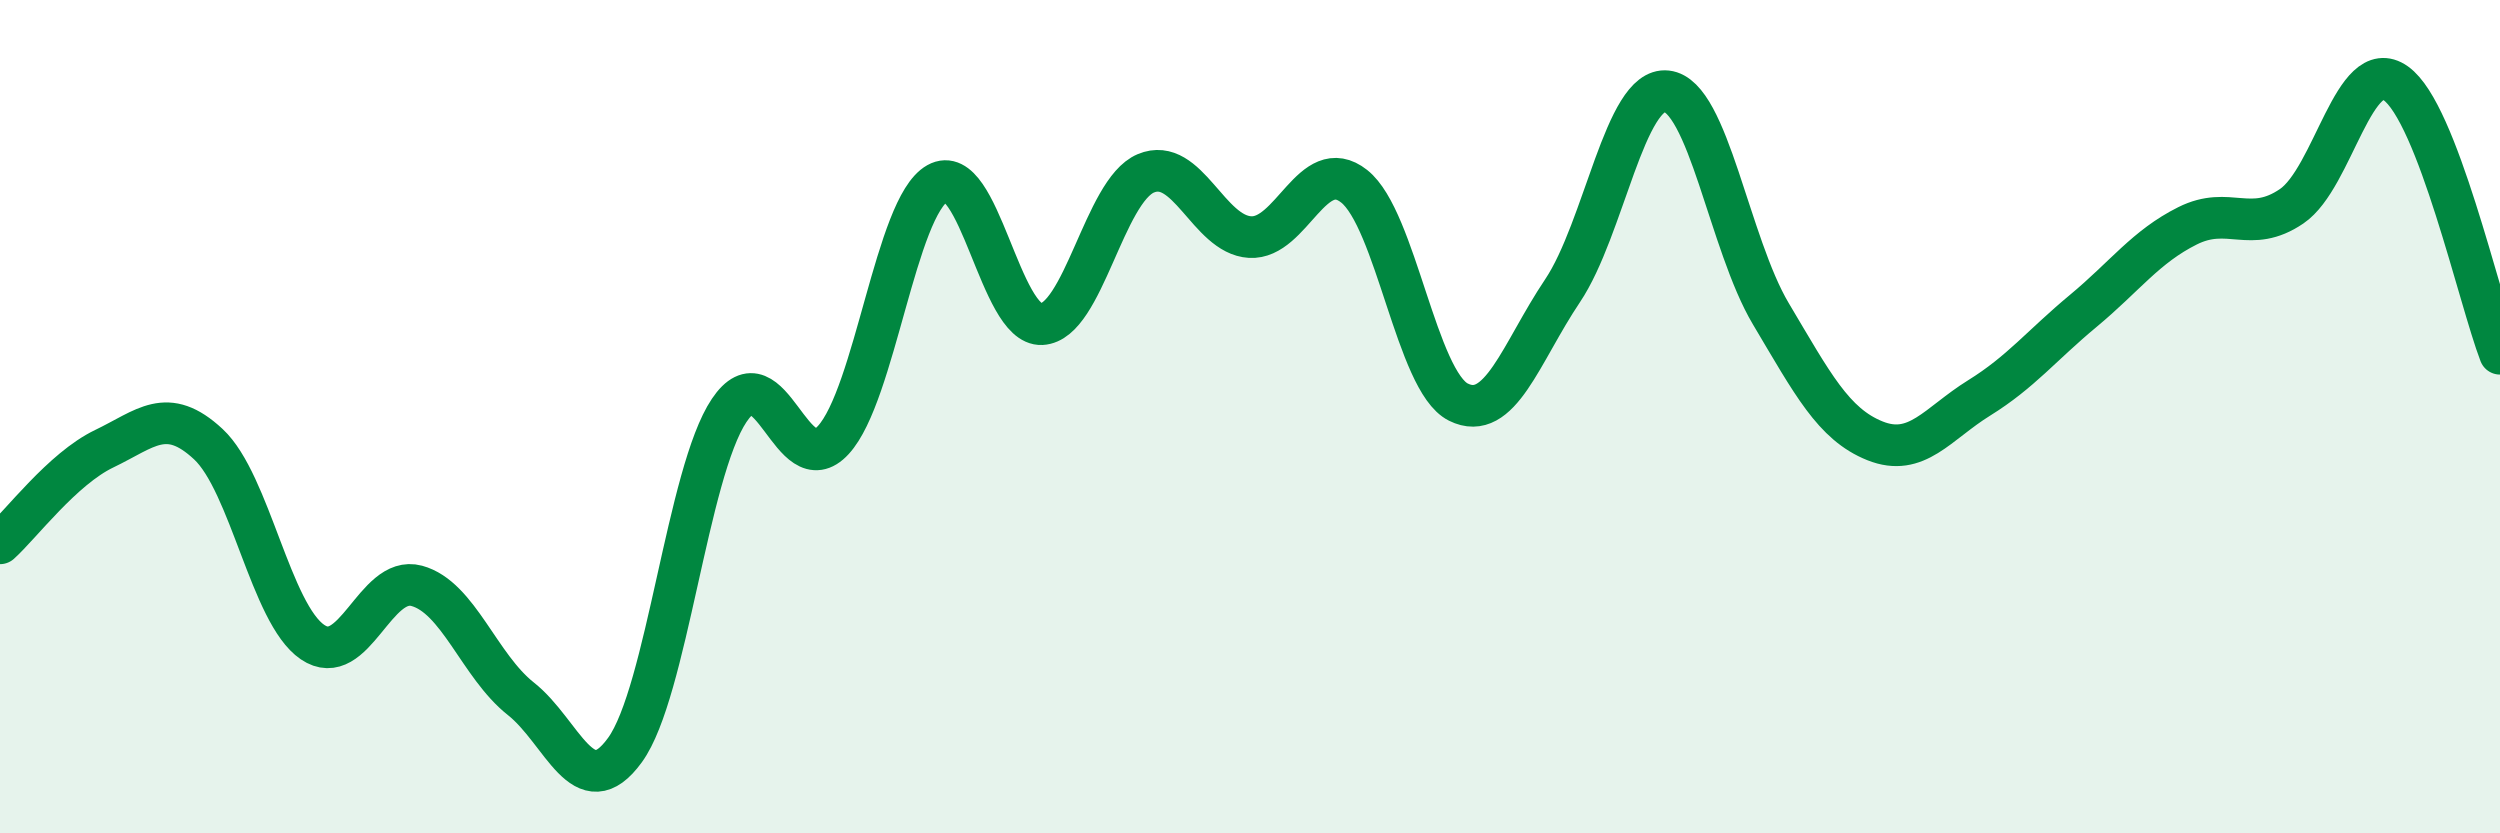
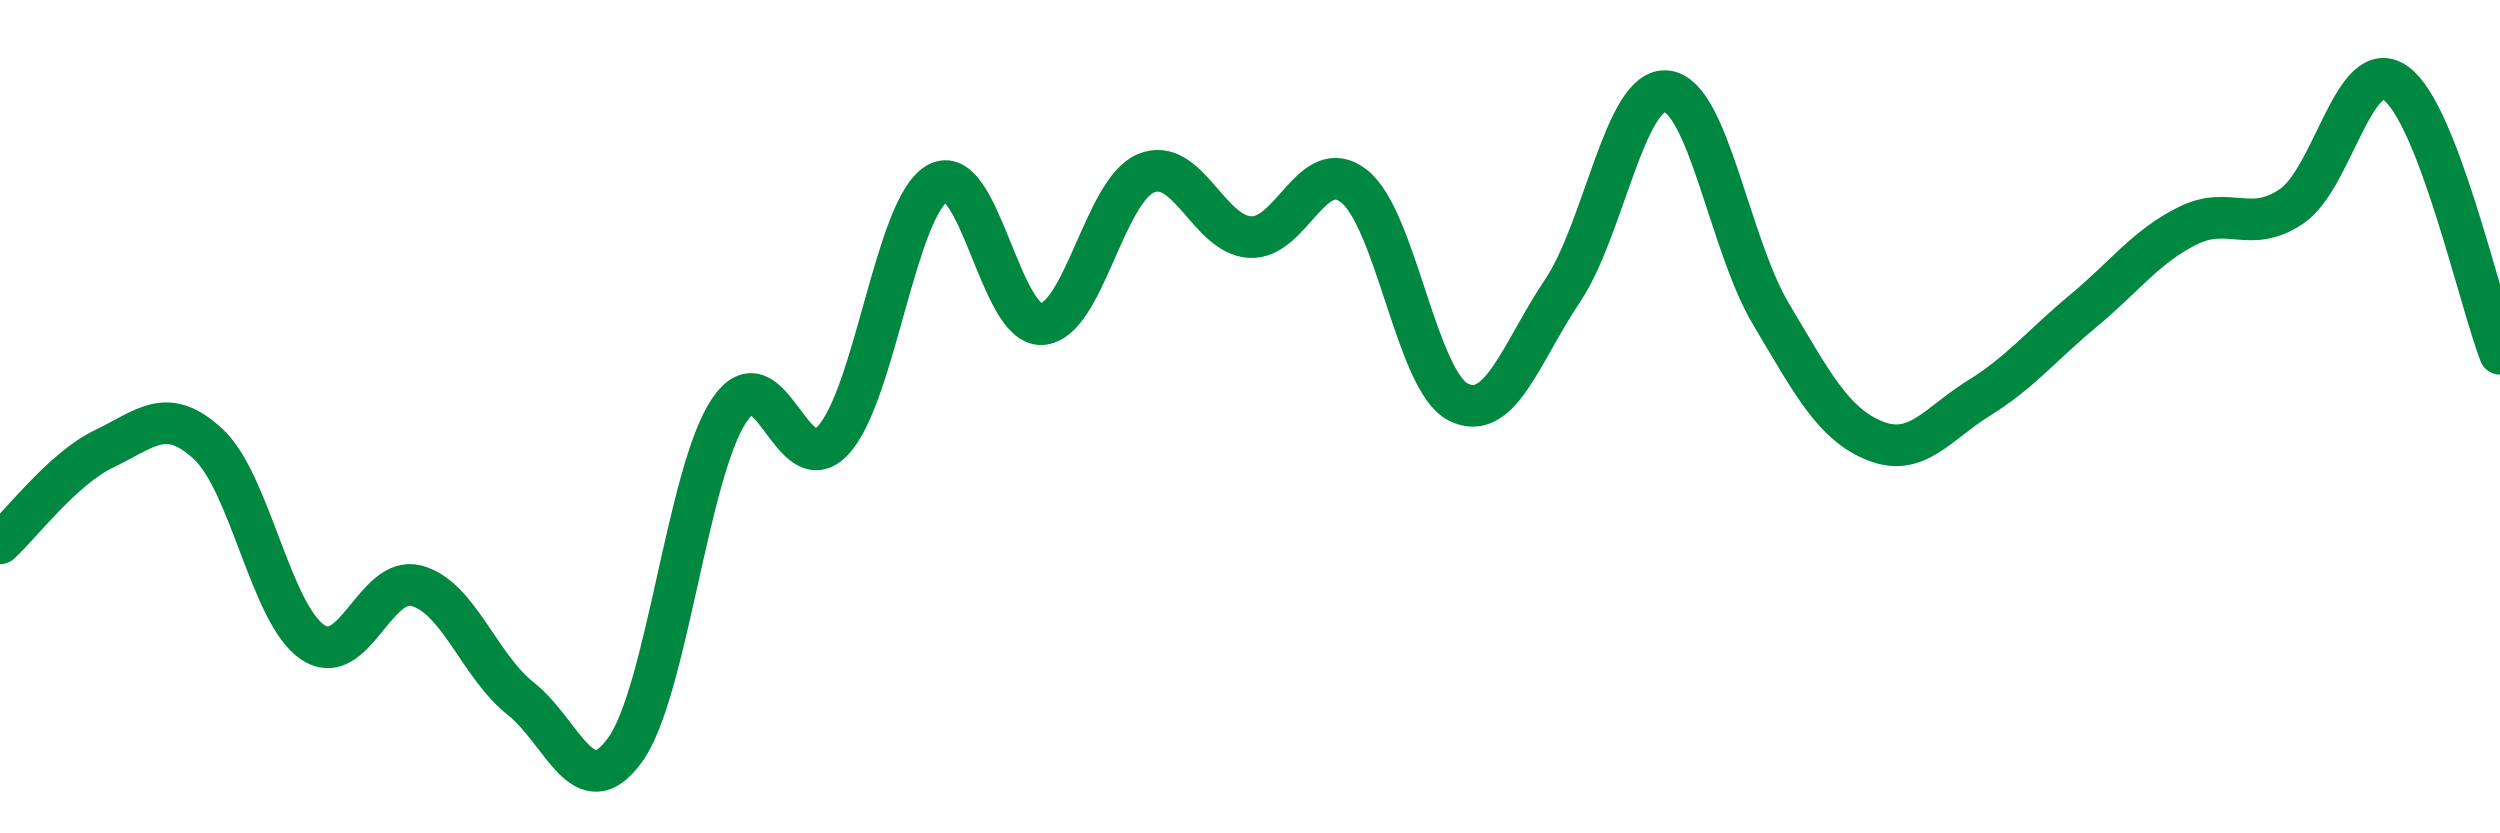
<svg xmlns="http://www.w3.org/2000/svg" width="60" height="20" viewBox="0 0 60 20">
-   <path d="M 0,13.04 C 0.5,12.59 1.5,11.25 2.5,10.77 C 3.5,10.29 4,9.73 5,10.66 C 6,11.59 6.5,14.73 7.5,15.41 C 8.5,16.09 9,13.79 10,14.06 C 11,14.33 11.5,15.98 12.5,16.77 C 13.5,17.56 14,19.38 15,18 C 16,16.62 16.5,11.34 17.5,9.85 C 18.5,8.36 19,11.65 20,10.56 C 21,9.47 21.5,4.96 22.5,4.4 C 23.5,3.84 24,7.83 25,7.78 C 26,7.73 26.5,4.58 27.5,4.16 C 28.5,3.74 29,5.63 30,5.69 C 31,5.75 31.5,3.68 32.5,4.47 C 33.5,5.26 34,9.15 35,9.65 C 36,10.15 36.5,8.47 37.5,6.98 C 38.5,5.49 39,2.08 40,2.19 C 41,2.3 41.5,5.85 42.5,7.53 C 43.5,9.21 44,10.18 45,10.58 C 46,10.98 46.5,10.17 47.5,9.55 C 48.5,8.93 49,8.29 50,7.46 C 51,6.63 51.5,5.92 52.5,5.42 C 53.5,4.92 54,5.63 55,4.95 C 56,4.27 56.5,1.29 57.5,2 C 58.5,2.71 59.5,7.19 60,8.49L60 20L0 20Z" fill="#008740" opacity="0.1" stroke-linecap="round" stroke-linejoin="round" />
  <path d="M 0,13.04 C 0.5,12.59 1.5,11.25 2.5,10.77 C 3.5,10.29 4,9.73 5,10.66 C 6,11.59 6.5,14.73 7.5,15.41 C 8.5,16.09 9,13.79 10,14.06 C 11,14.33 11.5,15.98 12.5,16.77 C 13.5,17.56 14,19.38 15,18 C 16,16.62 16.5,11.34 17.5,9.85 C 18.5,8.36 19,11.65 20,10.56 C 21,9.47 21.5,4.96 22.5,4.4 C 23.5,3.84 24,7.83 25,7.78 C 26,7.73 26.5,4.58 27.5,4.16 C 28.5,3.74 29,5.63 30,5.69 C 31,5.75 31.5,3.68 32.5,4.47 C 33.5,5.26 34,9.15 35,9.65 C 36,10.15 36.5,8.47 37.5,6.98 C 38.5,5.49 39,2.08 40,2.19 C 41,2.3 41.5,5.85 42.5,7.53 C 43.5,9.21 44,10.18 45,10.58 C 46,10.98 46.5,10.17 47.5,9.55 C 48.5,8.93 49,8.29 50,7.46 C 51,6.63 51.5,5.92 52.5,5.42 C 53.5,4.92 54,5.63 55,4.95 C 56,4.27 56.5,1.29 57.5,2 C 58.5,2.71 59.5,7.19 60,8.49" stroke="#008740" stroke-width="1" fill="none" stroke-linecap="round" stroke-linejoin="round" />
</svg>